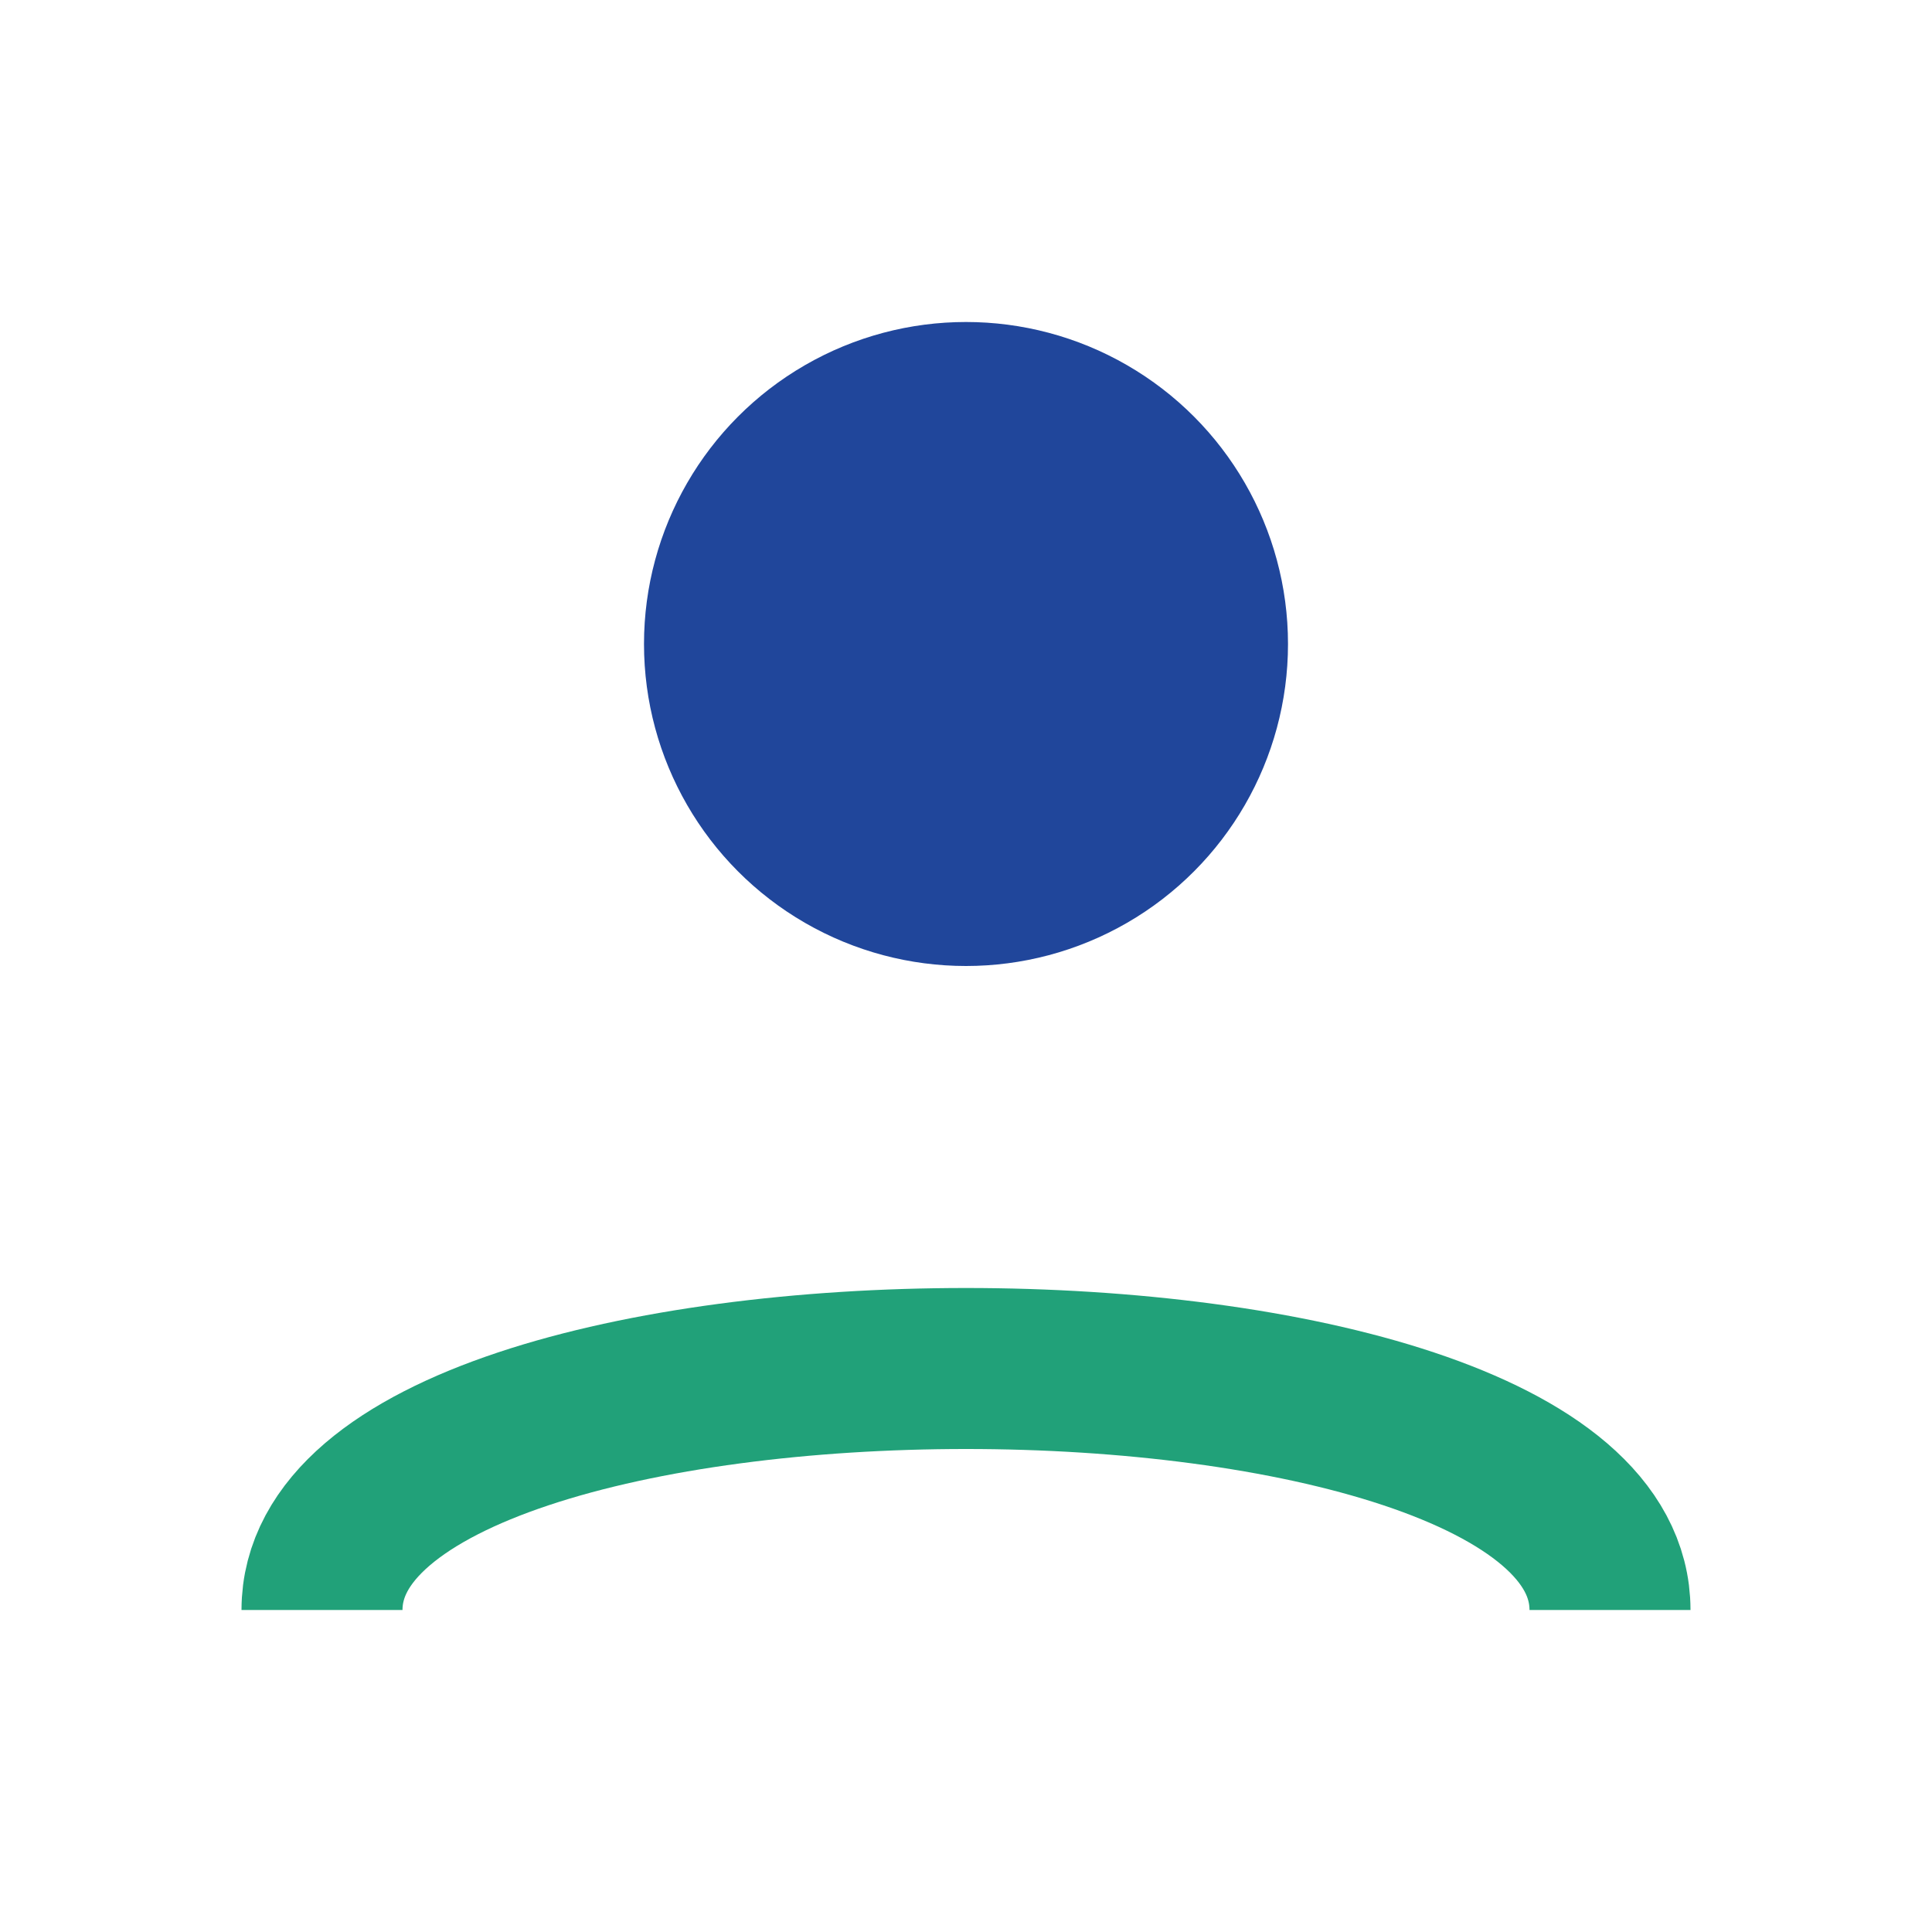
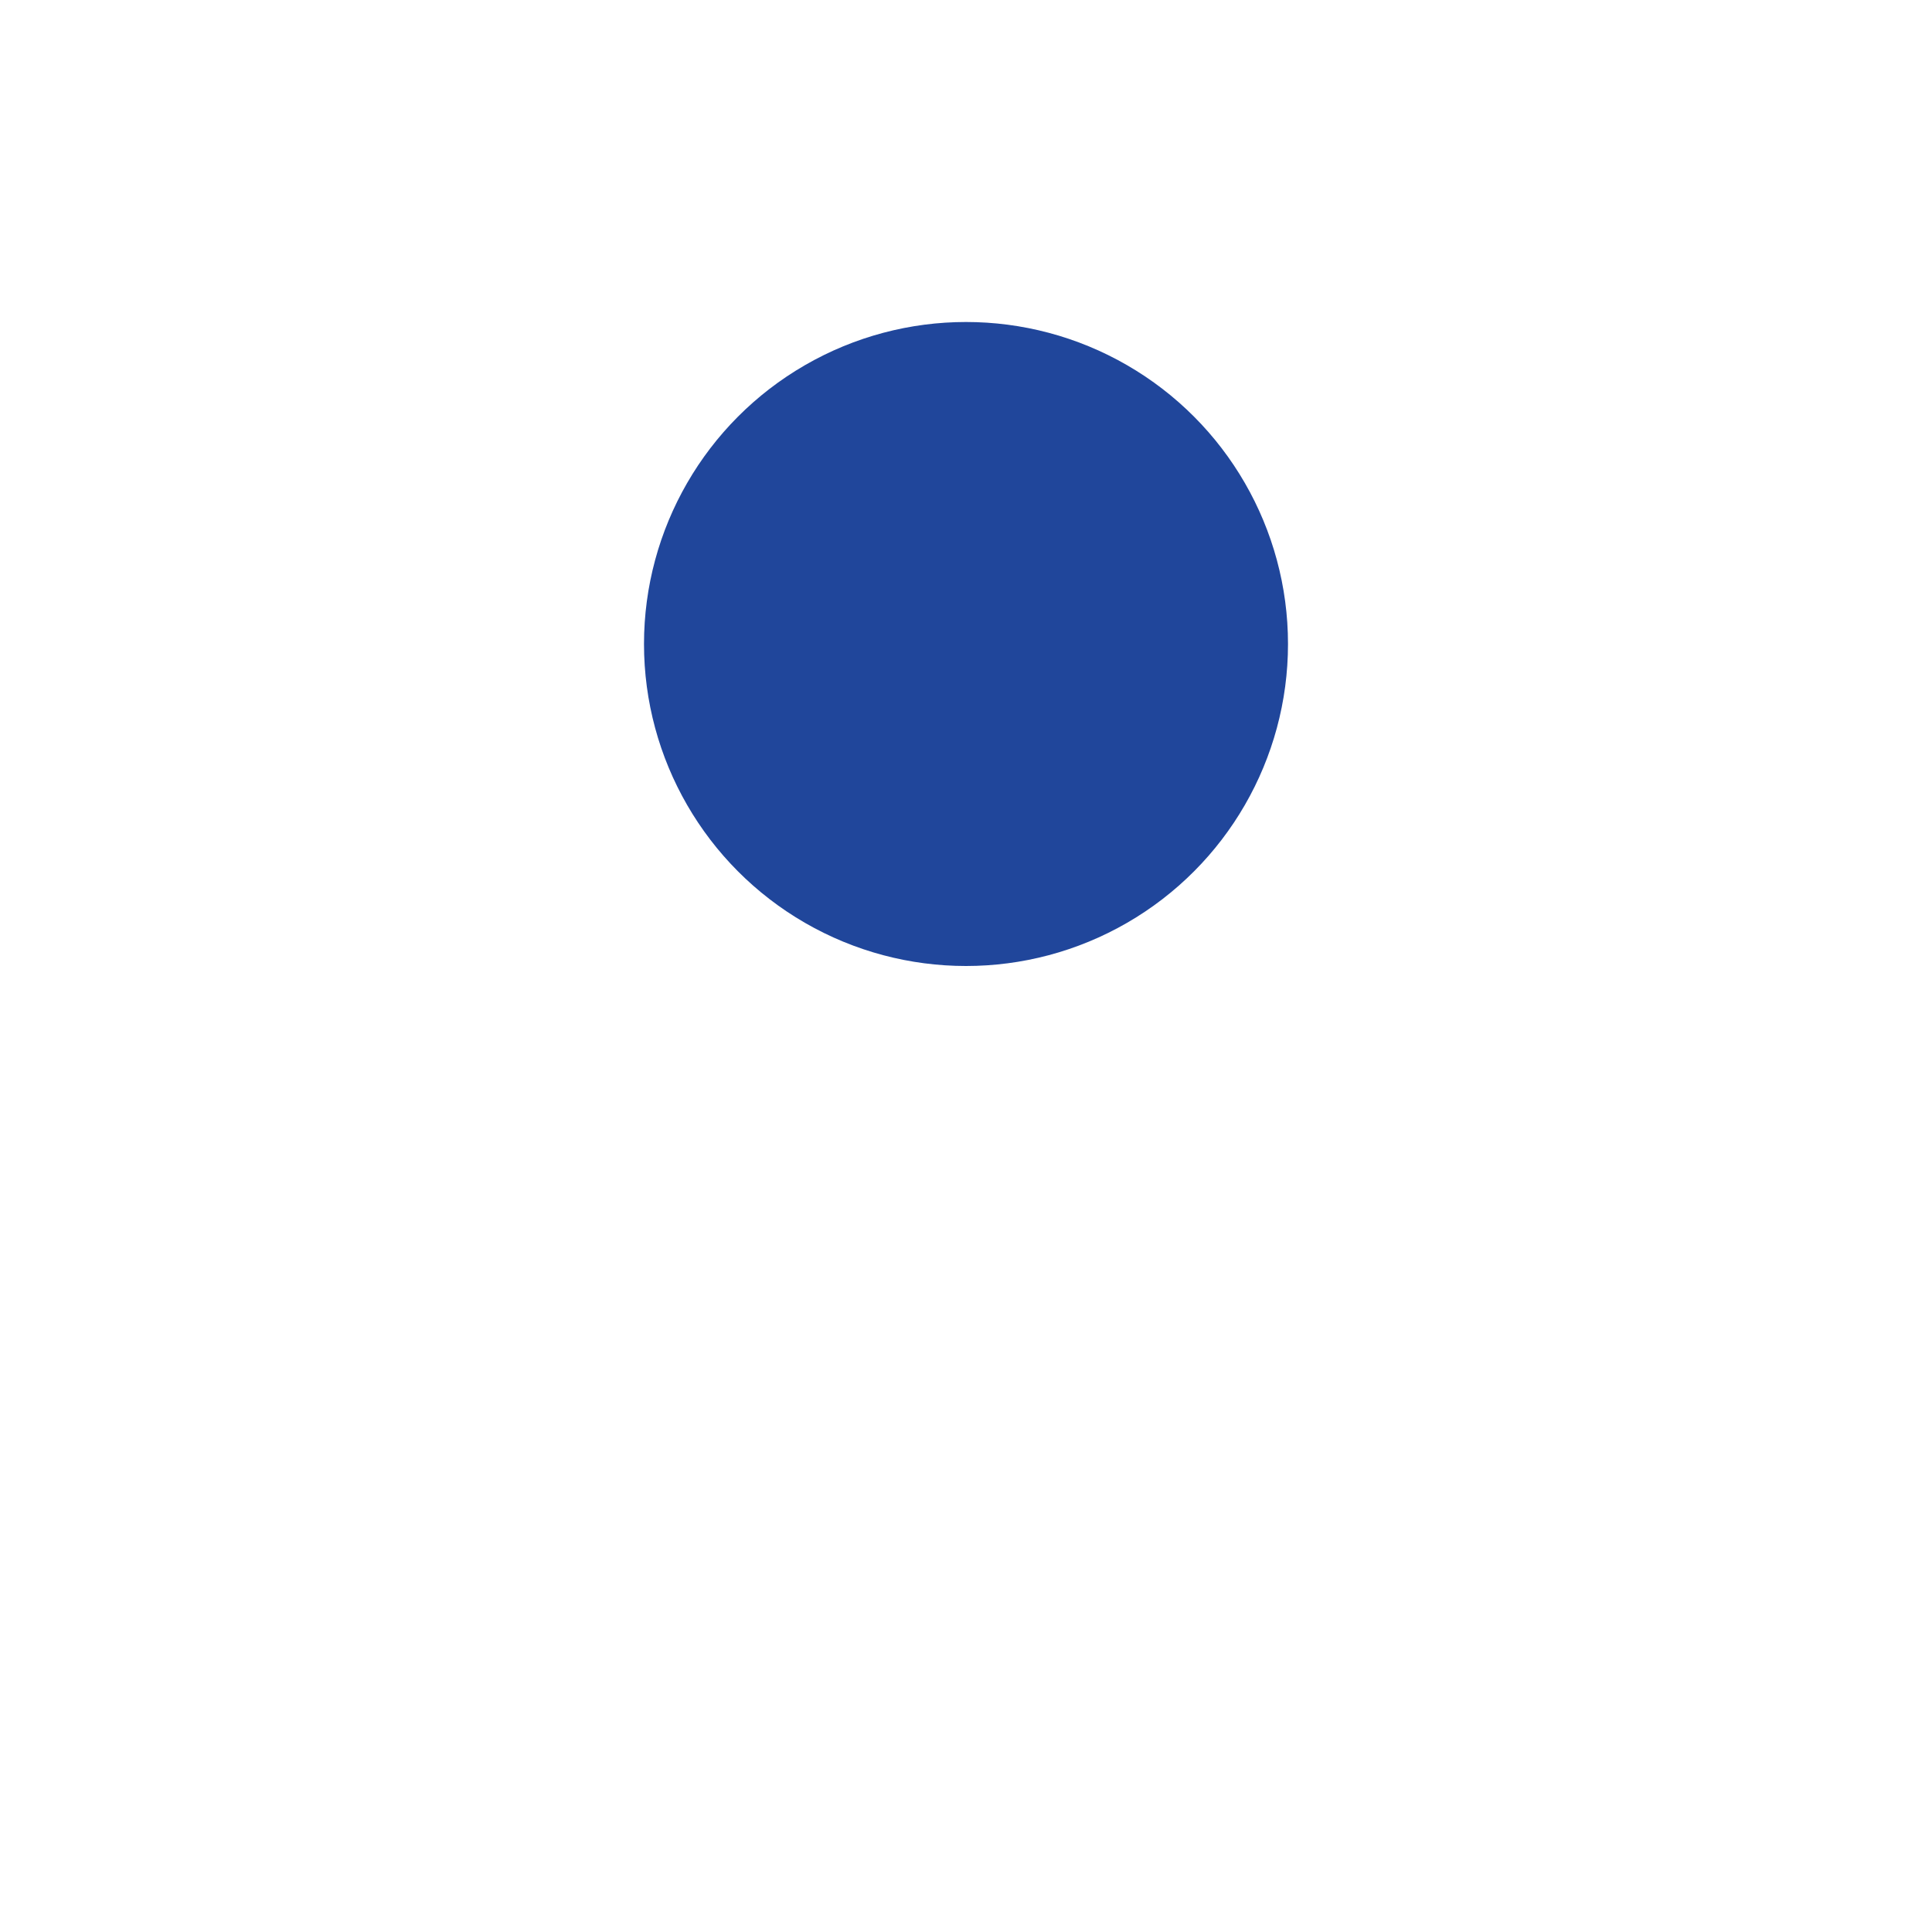
<svg xmlns="http://www.w3.org/2000/svg" width="24" height="24" viewBox="0 0 24 24">
  <circle cx="12" cy="8" r="4" fill="#20469B" />
-   <path d="M4 20c0-4 16-4 16 0" fill="none" stroke="#21A179" stroke-width="2" />
</svg>